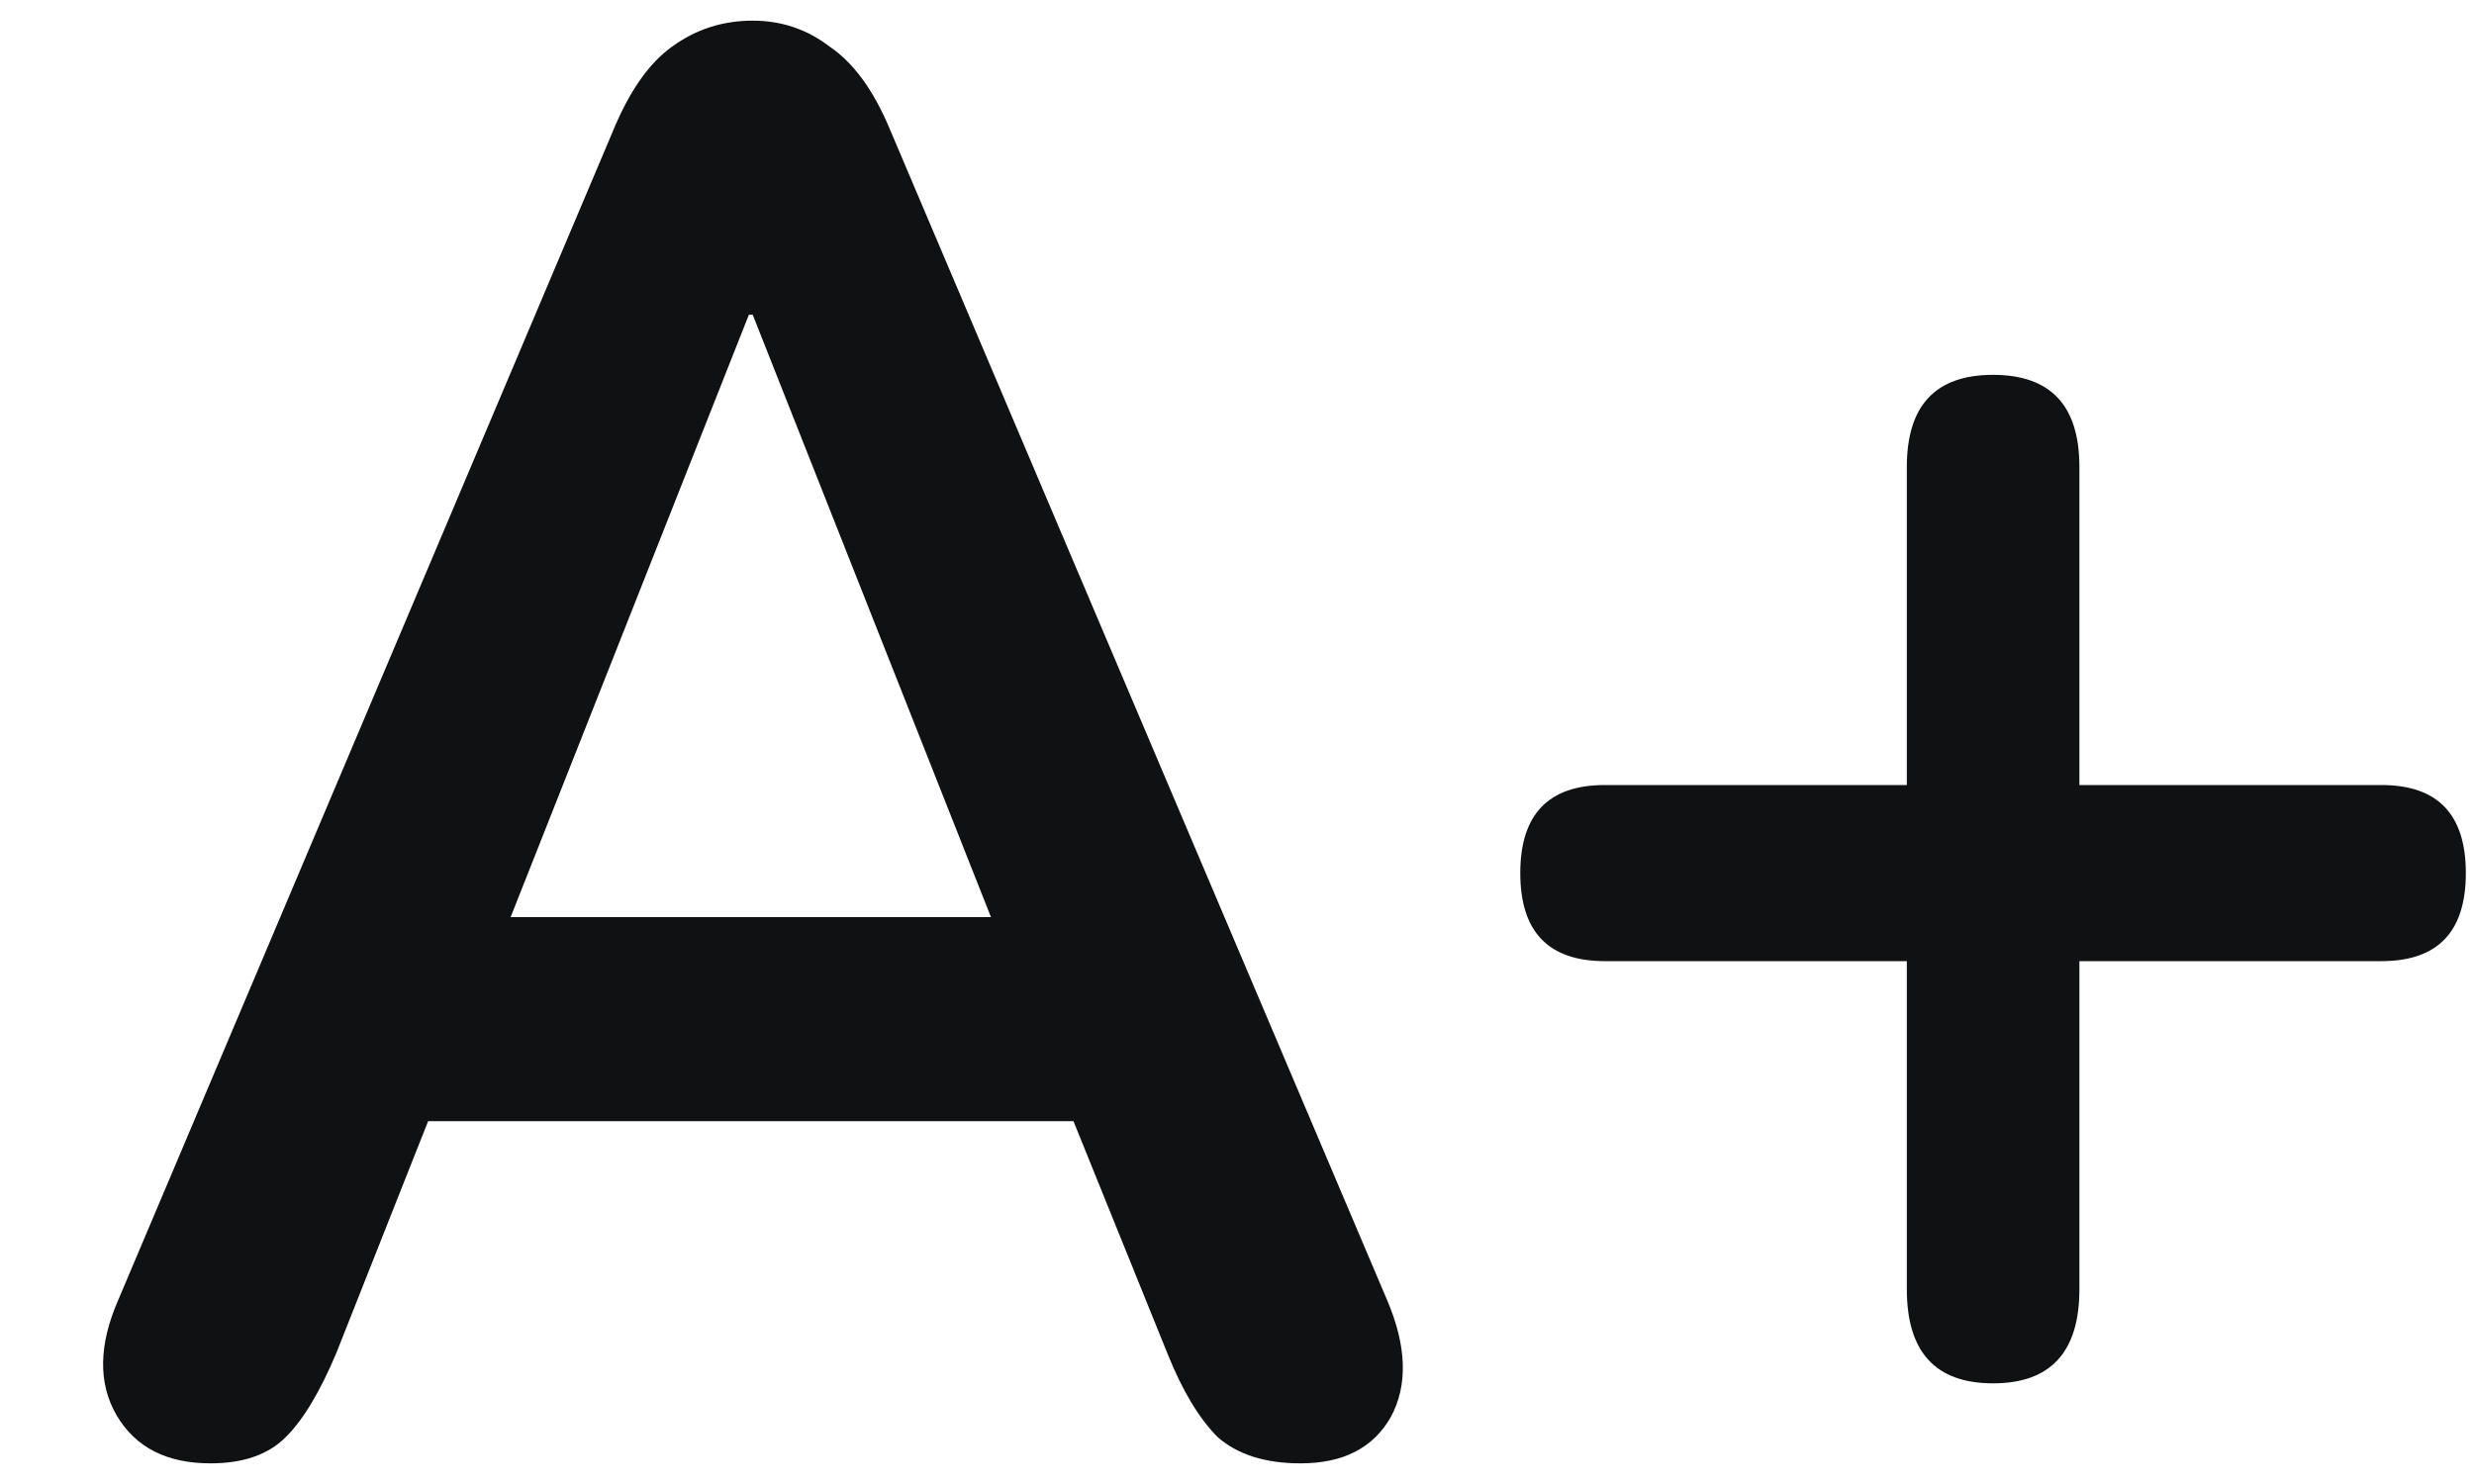
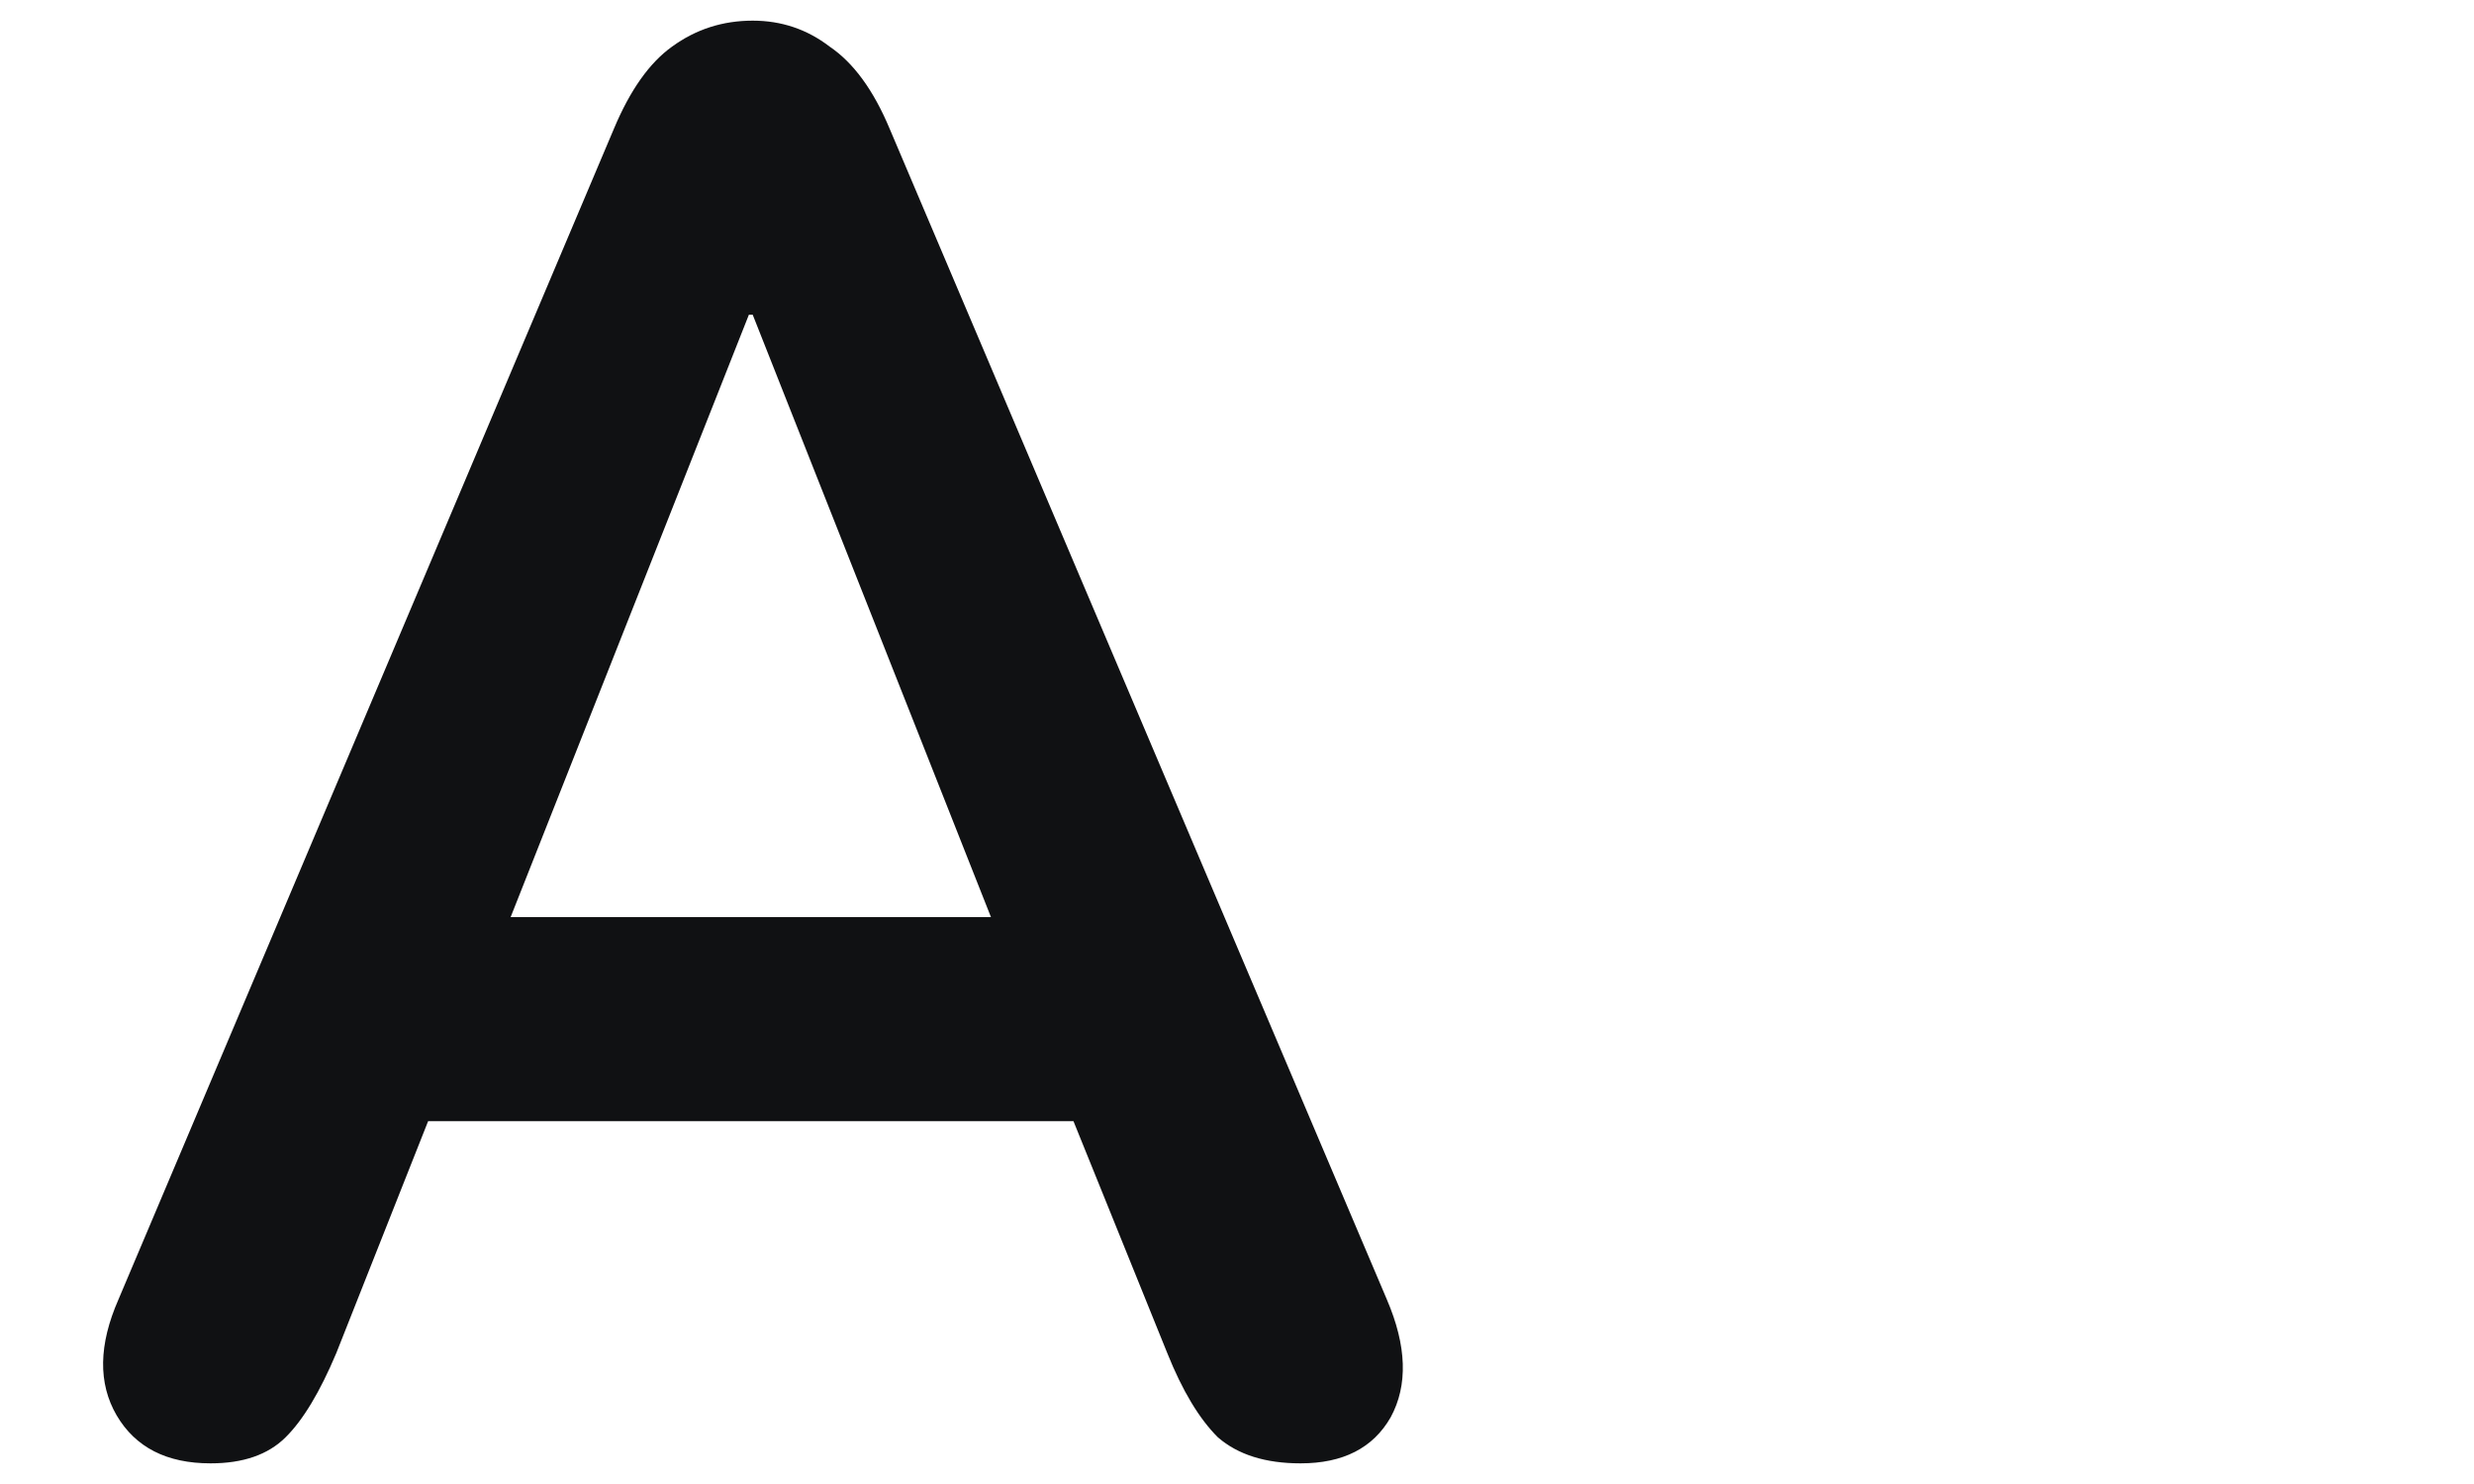
<svg xmlns="http://www.w3.org/2000/svg" width="20" height="12" viewBox="0 0 20 12" fill="none">
  <g id="A+">
-     <path id="Vector" d="M16.112 11.186C15.647 11.186 15.415 10.933 15.415 10.426V7.772H12.973C12.518 7.772 12.29 7.535 12.29 7.06C12.29 6.585 12.518 6.348 12.973 6.348H15.415V3.775C15.415 3.279 15.647 3.031 16.112 3.031C16.577 3.031 16.81 3.279 16.81 3.775V6.348H19.252C19.707 6.348 19.934 6.585 19.934 7.06C19.934 7.535 19.707 7.772 19.252 7.772H16.81V10.426C16.81 10.933 16.577 11.186 16.112 11.186Z" fill="#101113" />
    <path id="Vector_2" d="M1.702 11.833C1.348 11.833 1.095 11.704 0.943 11.445C0.792 11.186 0.797 10.873 0.958 10.507L4.963 1.041C5.094 0.728 5.251 0.507 5.433 0.377C5.625 0.237 5.842 0.167 6.085 0.167C6.317 0.167 6.525 0.237 6.707 0.377C6.899 0.507 7.061 0.728 7.192 1.041L11.211 10.507C11.373 10.884 11.383 11.202 11.242 11.461C11.1 11.709 10.857 11.833 10.514 11.833C10.23 11.833 10.008 11.763 9.846 11.623C9.694 11.472 9.558 11.245 9.437 10.943L8.678 9.066H3.461L2.718 10.943C2.586 11.256 2.45 11.483 2.308 11.623C2.167 11.763 1.965 11.833 1.702 11.833ZM6.054 2.545L4.128 7.416H8.011L6.085 2.545H6.054Z" fill="#101113" />
  </g>
</svg>